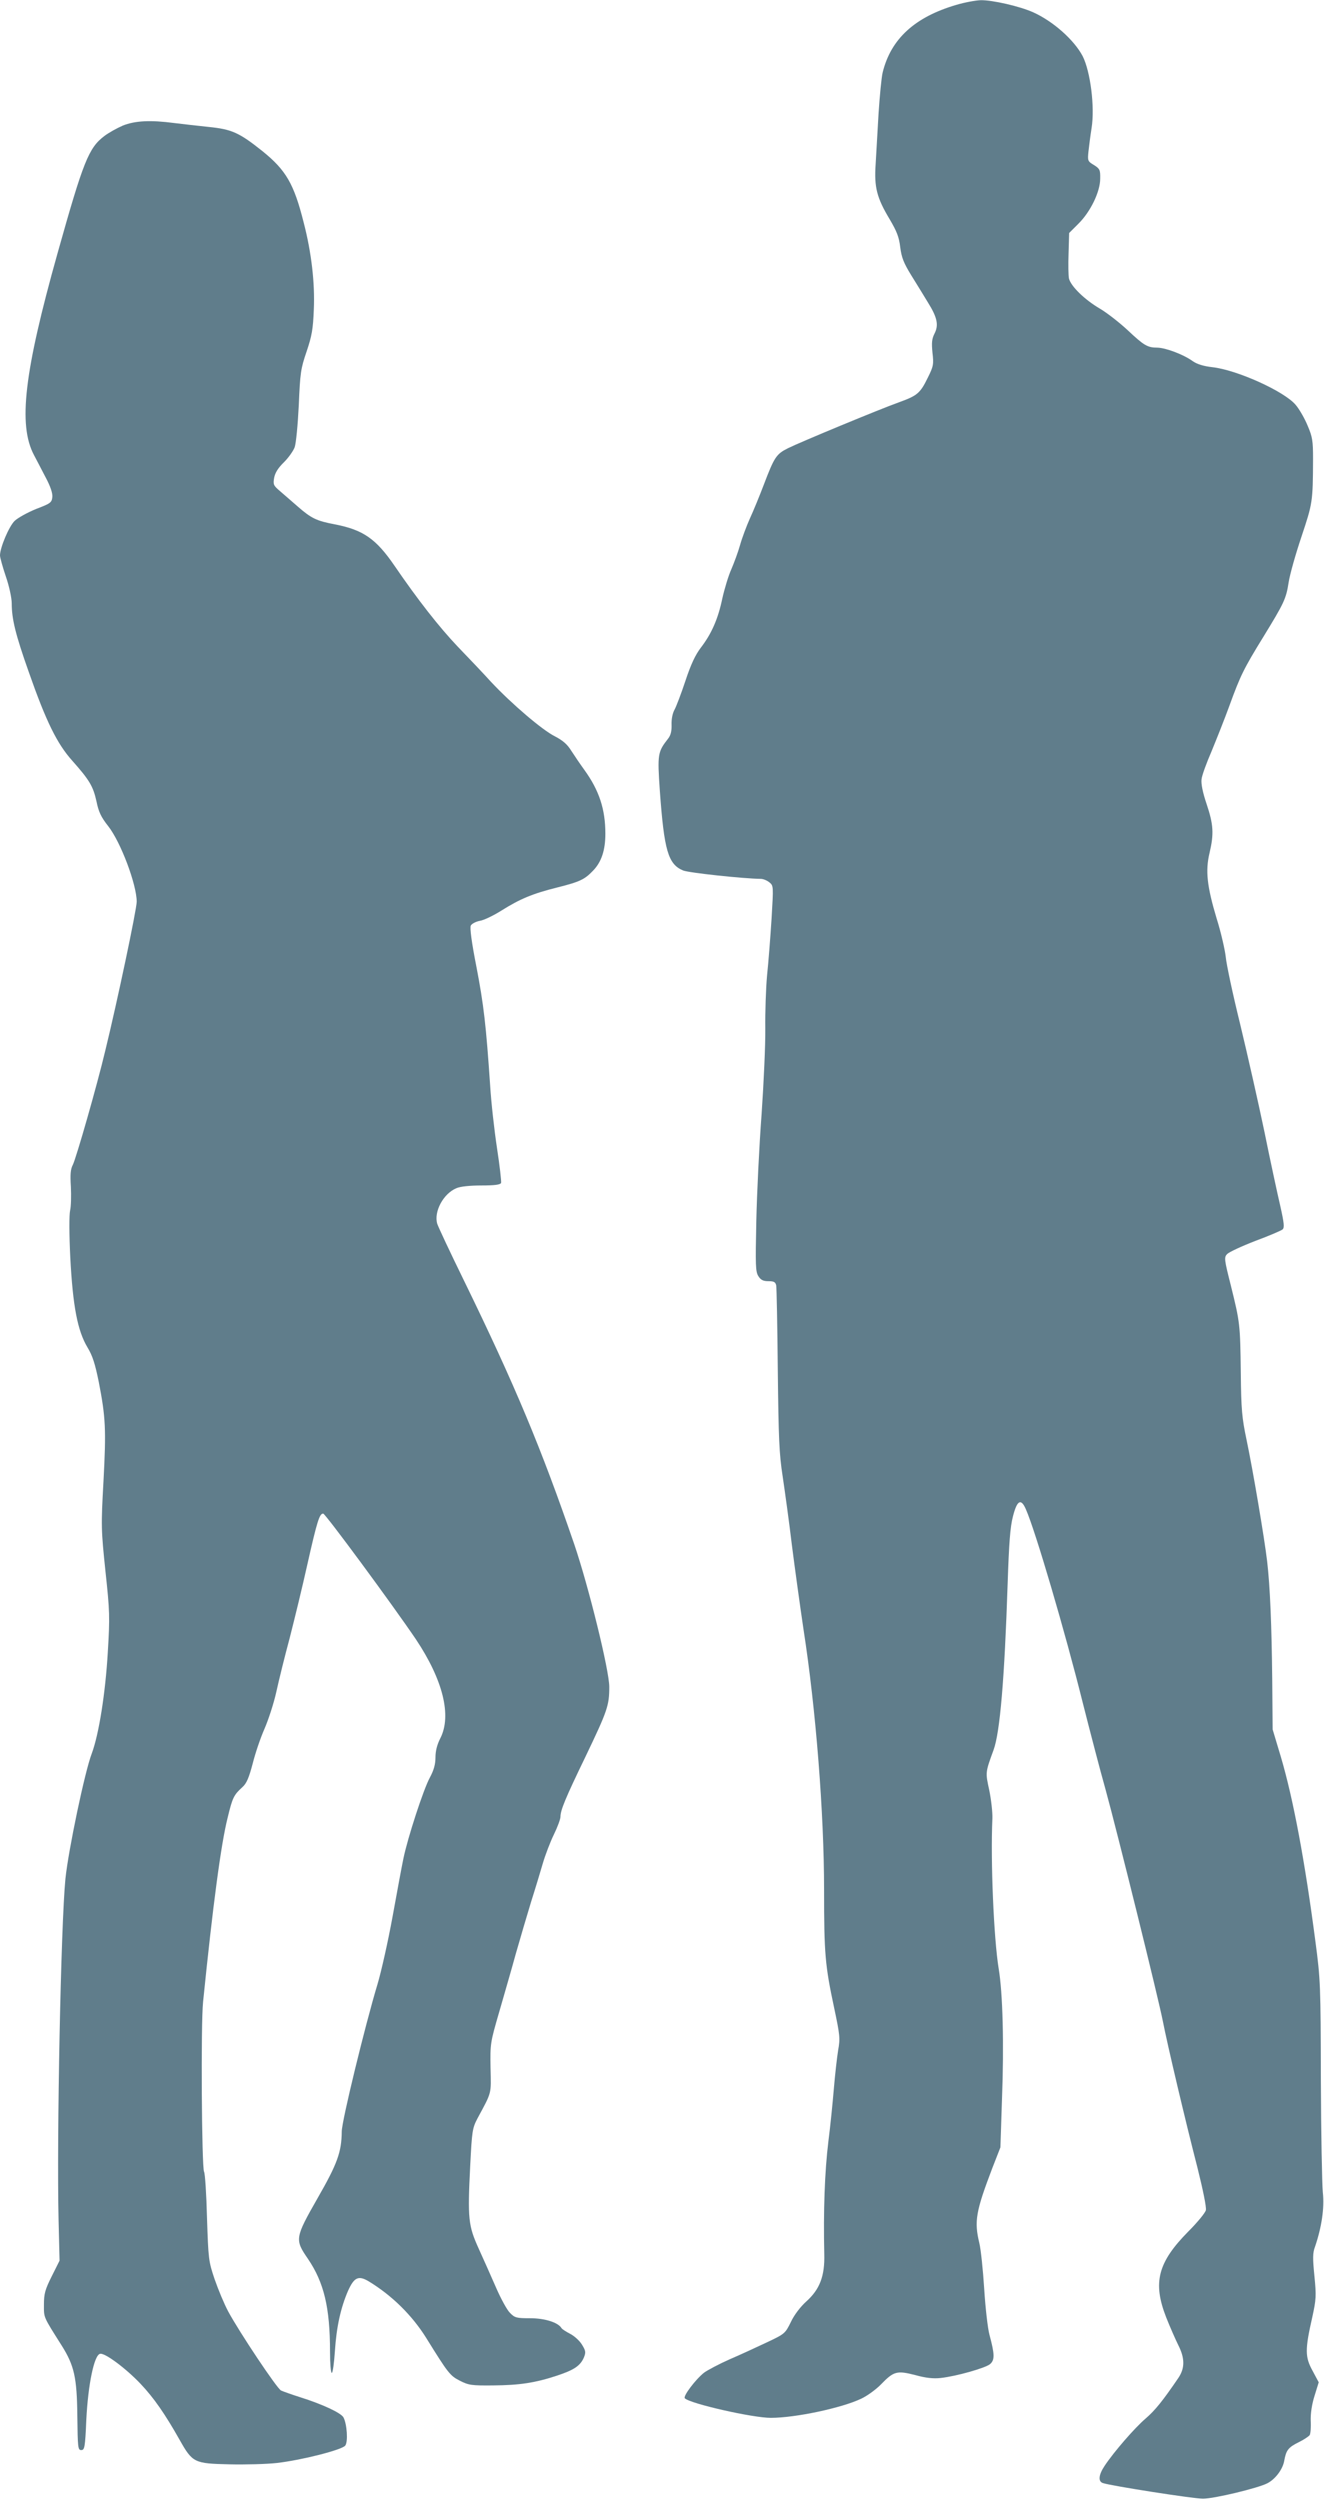
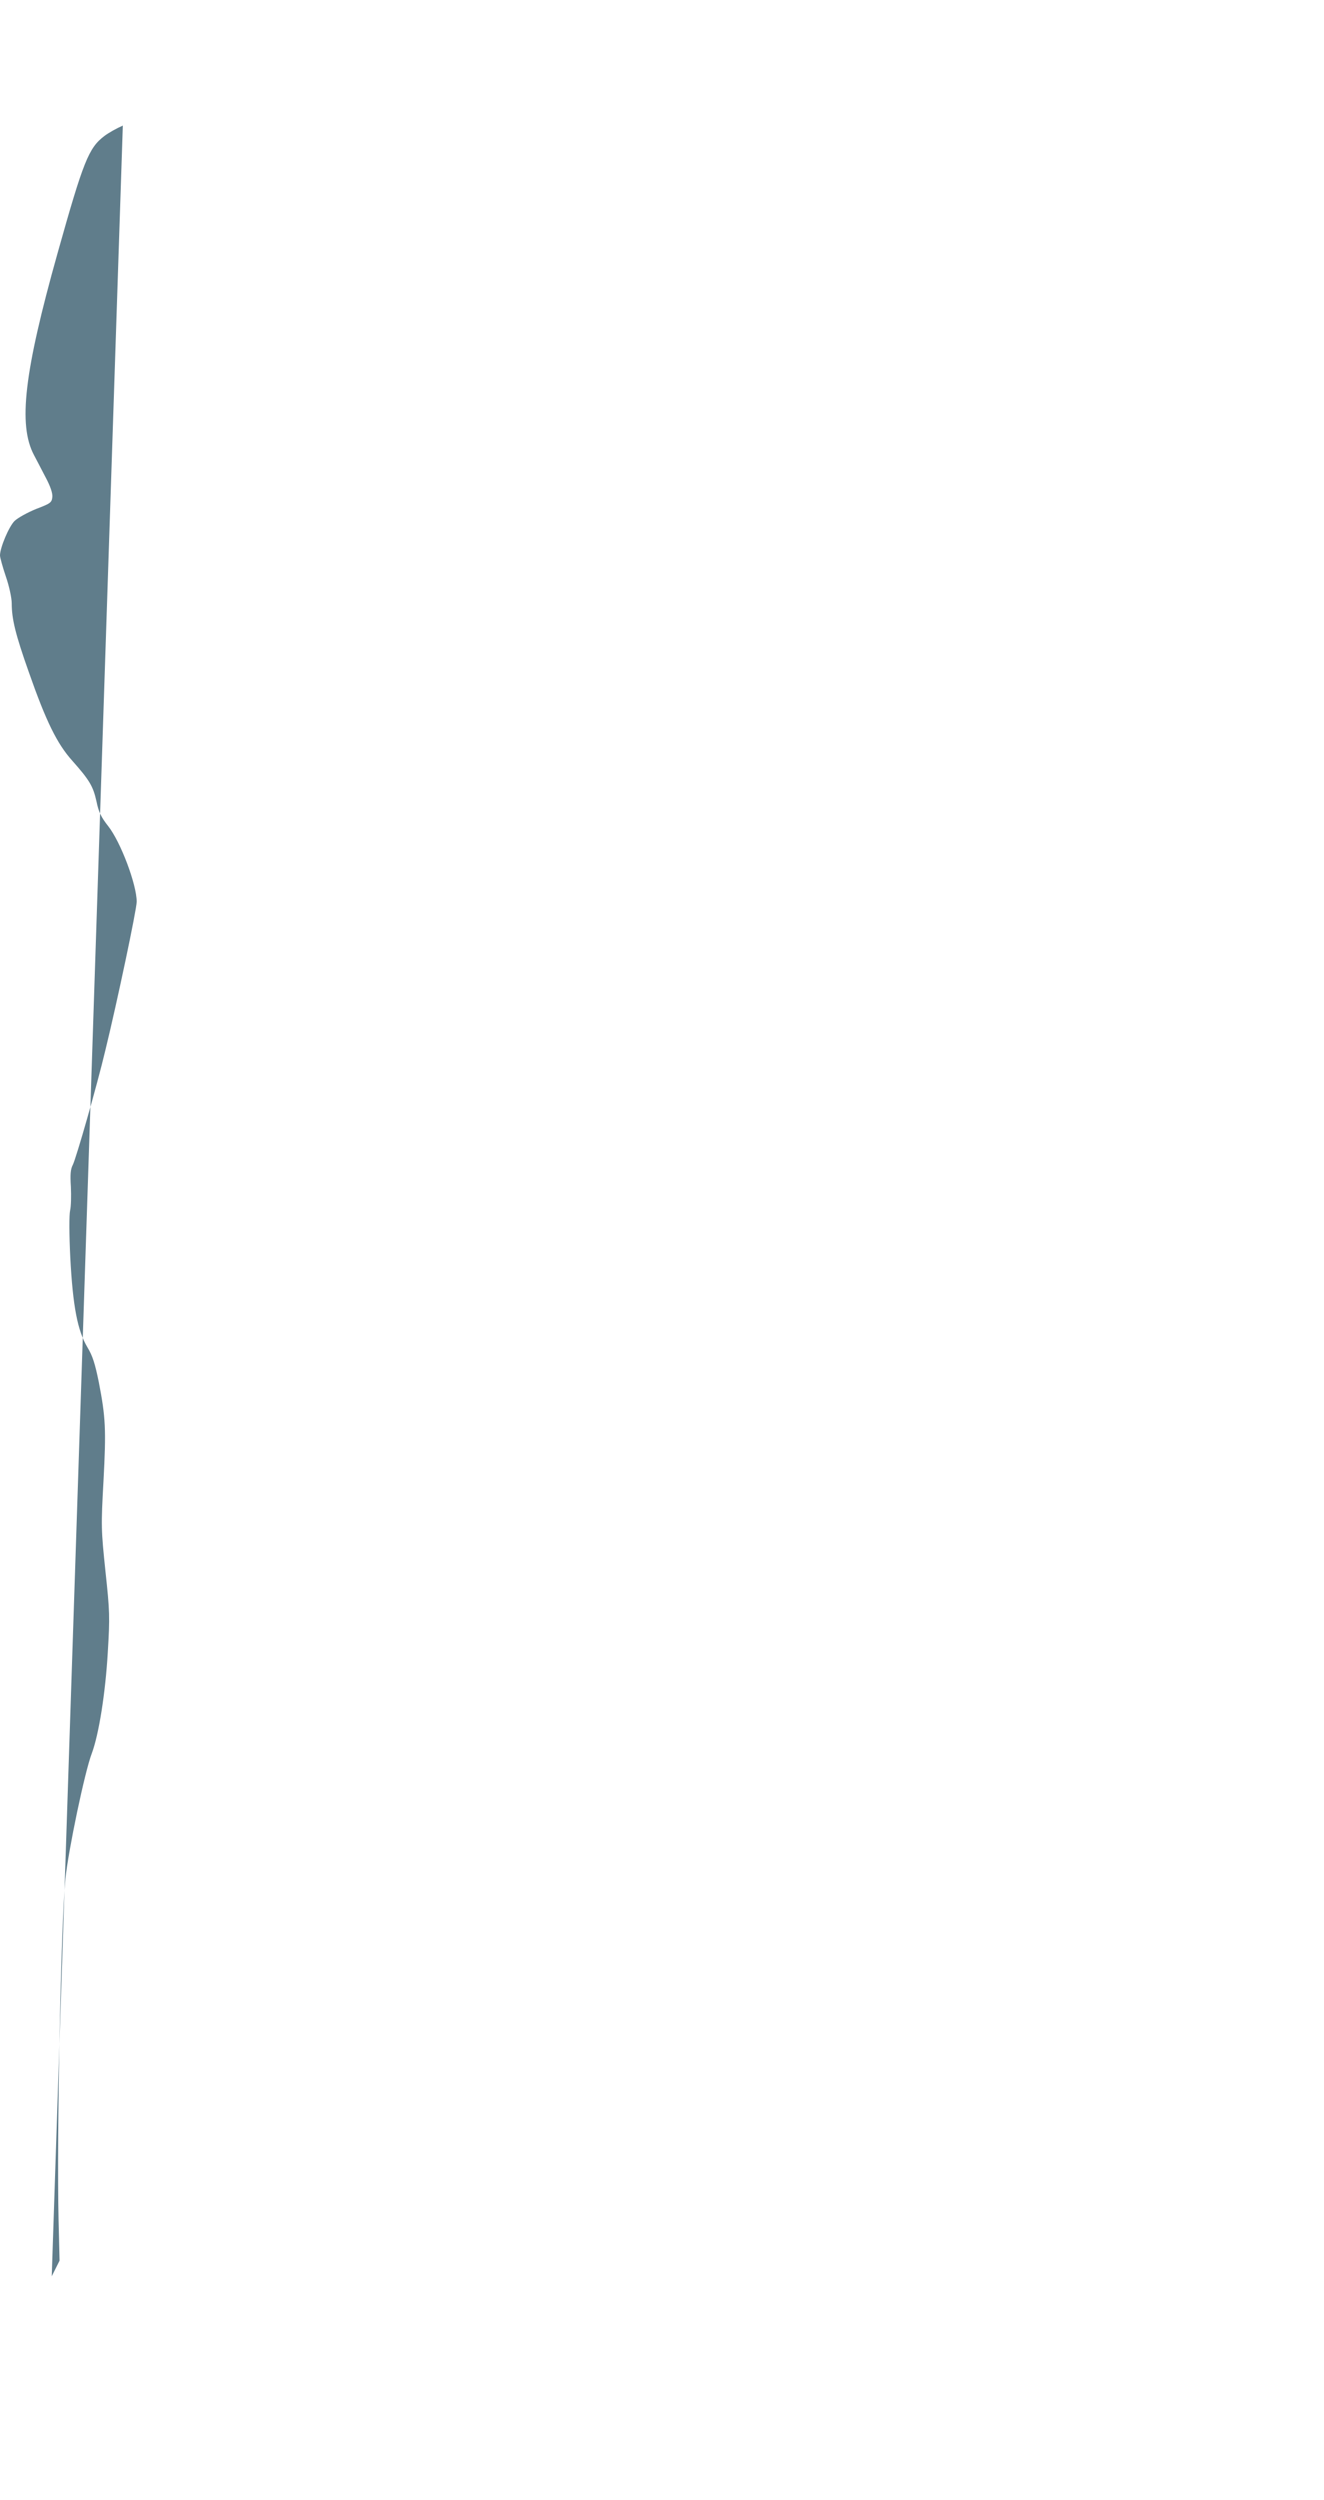
<svg xmlns="http://www.w3.org/2000/svg" version="1.0" width="678pt" height="1280pt" viewBox="0 0 678 1280" preserveAspectRatio="xMidYMid meet">
  <g transform="translate(0,1280) scale(0.1,-0.1)" fill="#607d8b" stroke="none">
-     <path d="M4897 12775 c-212 -62 -335 -174 -377 -346 -6 -24 -15 -118 -21 -209 -5 -91 -12 -208 -15 -261 -8 -118 6 -172 72 -282 36 -61 48 -91 54 -143 7 -54 18 -81 56 -143 26 -42 65 -105 86 -140 48 -77 56 -116 33 -160 -13 -26 -15 -46 -10 -97 7 -59 5 -70 -24 -128 -39 -80 -54 -92 -148 -126 -98 -35 -501 -202 -568 -235 -60 -30 -70 -46 -123 -185 -22 -58 -54 -136 -72 -175 -17 -38 -40 -99 -50 -135 -10 -36 -31 -92 -45 -125 -15 -33 -35 -100 -46 -149 -22 -106 -56 -182 -110 -252 -28 -37 -51 -85 -79 -170 -22 -66 -47 -132 -56 -148 -10 -18 -16 -48 -15 -76 1 -33 -4 -54 -17 -71 -54 -69 -56 -79 -43 -269 22 -304 42 -375 119 -407 28 -12 309 -42 398 -43 12 0 32 -8 44 -18 21 -17 21 -18 11 -187 -6 -94 -16 -224 -23 -290 -6 -66 -10 -187 -9 -270 1 -82 -8 -280 -19 -440 -12 -159 -24 -406 -27 -547 -5 -230 -4 -260 11 -283 12 -19 25 -25 51 -25 28 0 36 -4 40 -22 2 -13 6 -207 8 -433 4 -352 7 -429 25 -545 11 -74 33 -232 47 -350 15 -118 42 -314 60 -435 63 -407 105 -938 105 -1332 0 -329 5 -385 52 -606 29 -137 31 -154 20 -215 -6 -37 -16 -125 -22 -197 -6 -71 -18 -193 -28 -270 -19 -155 -26 -357 -21 -577 3 -112 -23 -180 -92 -242 -31 -28 -62 -69 -79 -105 -29 -59 -31 -61 -122 -104 -51 -24 -137 -64 -191 -87 -54 -24 -113 -55 -132 -69 -43 -34 -109 -121 -98 -131 29 -28 348 -100 440 -100 125 0 362 50 463 98 30 14 76 47 102 74 65 67 81 71 175 47 54 -15 93 -19 129 -15 83 9 233 52 255 72 23 21 23 49 -4 149 -9 33 -21 139 -27 235 -6 96 -17 202 -25 235 -27 112 -18 162 67 385 l41 105 8 245 c11 282 4 547 -17 671 -25 153 -42 552 -32 769 1 30 -6 94 -16 143 -20 93 -21 89 22 207 33 91 56 364 72 850 7 210 13 291 27 345 21 83 41 95 66 38 49 -110 203 -635 292 -993 37 -146 89 -346 117 -445 58 -211 269 -1062 293 -1185 22 -114 115 -509 177 -749 28 -113 47 -204 43 -218 -3 -13 -43 -62 -90 -109 -156 -158 -183 -261 -113 -440 20 -50 48 -114 62 -142 34 -67 34 -118 0 -168 -79 -116 -119 -166 -168 -208 -55 -47 -161 -169 -209 -241 -31 -46 -35 -81 -9 -89 46 -15 464 -80 512 -80 57 0 282 54 330 79 41 21 78 71 86 113 10 56 20 70 74 97 27 13 52 30 57 37 4 7 7 40 5 73 -1 38 6 85 20 129 l21 68 -32 60 c-38 69 -39 107 -1 273 20 92 21 109 11 211 -9 90 -9 119 3 150 34 100 49 198 40 279 -4 44 -9 305 -10 580 -1 479 -2 509 -28 705 -53 406 -113 729 -177 945 l-42 140 -2 250 c-3 285 -11 480 -26 610 -14 119 -73 469 -106 625 -23 110 -27 152 -29 340 -3 249 -4 258 -51 448 -34 134 -35 144 -19 161 10 10 74 40 144 67 70 26 133 53 140 59 10 9 8 32 -12 121 -14 60 -51 231 -81 379 -31 149 -87 396 -124 550 -38 154 -71 309 -74 345 -4 36 -24 125 -47 198 -49 164 -58 243 -36 335 23 98 20 145 -15 250 -20 59 -29 104 -26 127 2 20 26 85 52 145 25 61 67 166 92 235 55 151 72 186 173 350 106 173 116 194 129 278 6 40 36 146 66 235 57 171 58 177 59 397 0 93 -3 113 -28 171 -15 37 -43 85 -61 106 -59 70 -301 179 -427 193 -44 5 -77 15 -99 30 -48 35 -139 69 -182 70 -51 0 -69 11 -153 90 -40 37 -103 87 -142 110 -77 45 -148 114 -158 154 -3 14 -4 72 -2 129 l3 104 47 47 c62 61 112 164 112 231 1 45 -2 51 -32 70 -32 19 -33 22 -28 70 3 28 10 82 16 120 17 108 -6 289 -46 368 -44 83 -151 178 -253 224 -69 31 -209 63 -269 62 -26 -1 -82 -11 -125 -24z" />
-     <path d="M629 12157 c-30 -13 -73 -37 -94 -53 -81 -61 -108 -129 -241 -603 -170 -606 -202 -876 -120 -1031 13 -25 40 -76 60 -115 24 -45 36 -80 34 -100 -3 -28 -9 -33 -83 -61 -44 -18 -93 -45 -110 -61 -29 -28 -75 -137 -75 -177 0 -10 13 -58 30 -108 17 -49 30 -110 30 -137 0 -80 19 -159 87 -351 89 -254 145 -368 223 -455 88 -99 107 -131 124 -208 11 -54 23 -80 60 -127 64 -81 146 -299 146 -387 0 -39 -99 -509 -161 -763 -43 -181 -149 -550 -166 -584 -12 -23 -14 -50 -10 -113 2 -46 1 -100 -4 -121 -5 -22 -5 -121 1 -242 13 -248 37 -374 88 -459 26 -43 39 -84 58 -178 35 -181 38 -241 24 -506 -13 -233 -12 -250 10 -462 22 -205 23 -233 12 -415 -12 -209 -46 -422 -82 -518 -36 -94 -120 -496 -135 -642 -23 -233 -45 -1322 -35 -1750 l5 -205 -40 -80 c-34 -68 -40 -89 -40 -145 0 -69 -5 -58 91 -210 64 -102 78 -163 80 -360 2 -163 3 -175 20 -175 17 0 20 13 26 155 9 180 40 333 71 338 25 5 132 -75 207 -154 68 -72 125 -154 200 -287 66 -117 75 -121 254 -125 82 -2 192 1 245 7 128 15 332 67 349 89 15 19 9 110 -9 144 -12 23 -106 67 -220 103 -44 14 -89 30 -100 35 -22 12 -212 297 -270 404 -21 39 -52 114 -70 166 -31 92 -32 102 -39 315 -3 121 -10 227 -15 235 -12 20 -17 756 -5 870 50 494 92 810 126 944 25 103 31 115 76 156 21 19 33 48 52 120 13 52 40 132 60 177 20 46 48 131 61 190 13 60 44 185 69 278 24 94 65 262 90 375 50 222 62 260 81 260 11 0 353 -464 475 -644 138 -207 184 -390 125 -506 -17 -33 -25 -66 -25 -98 0 -35 -8 -65 -29 -104 -33 -61 -113 -307 -135 -413 -8 -38 -33 -173 -56 -300 -23 -126 -58 -282 -77 -345 -63 -209 -183 -701 -183 -754 -1 -105 -22 -164 -123 -340 -117 -205 -118 -213 -50 -312 82 -121 113 -249 113 -476 0 -60 4 -108 9 -108 5 0 12 51 16 112 8 124 30 223 68 310 31 68 53 78 105 47 120 -73 222 -174 294 -289 113 -182 122 -194 173 -220 45 -23 60 -25 170 -24 135 1 215 13 327 50 88 29 120 51 138 93 11 27 9 35 -10 66 -12 20 -39 44 -60 55 -21 11 -42 24 -45 30 -18 29 -86 50 -160 50 -70 0 -79 2 -104 28 -15 15 -46 72 -70 127 -24 55 -64 145 -89 200 -54 119 -58 153 -44 428 9 177 11 190 37 240 75 139 70 122 67 259 -2 125 -1 130 44 285 25 87 64 221 85 298 22 77 57 196 78 265 22 69 49 159 61 200 12 41 37 107 56 146 19 39 34 80 34 91 0 34 24 93 129 310 112 234 121 260 121 356 0 84 -105 511 -179 729 -168 490 -304 816 -566 1353 -70 143 -131 273 -136 289 -18 62 31 154 98 182 20 9 70 14 128 14 69 0 97 4 101 13 2 7 -7 88 -21 179 -14 92 -30 236 -35 320 -21 309 -33 414 -70 606 -25 127 -35 203 -29 213 5 9 25 20 46 24 21 3 72 28 113 54 93 58 156 85 284 117 116 29 140 41 183 86 43 44 63 105 63 189 0 126 -32 222 -107 326 -21 29 -51 73 -67 98 -21 34 -43 53 -85 75 -64 32 -220 165 -326 278 -38 42 -115 123 -171 181 -95 100 -204 239 -323 413 -95 139 -161 185 -306 213 -94 18 -120 30 -191 92 -30 26 -71 62 -91 79 -33 28 -35 34 -29 68 5 26 21 51 50 79 23 23 48 58 55 77 7 20 16 114 21 215 7 166 10 187 40 275 27 80 33 114 37 215 6 136 -12 292 -52 446 -50 199 -91 268 -211 365 -119 95 -157 112 -275 124 -57 6 -137 15 -177 20 -121 16 -200 12 -263 -13z" />
+     <path d="M629 12157 c-30 -13 -73 -37 -94 -53 -81 -61 -108 -129 -241 -603 -170 -606 -202 -876 -120 -1031 13 -25 40 -76 60 -115 24 -45 36 -80 34 -100 -3 -28 -9 -33 -83 -61 -44 -18 -93 -45 -110 -61 -29 -28 -75 -137 -75 -177 0 -10 13 -58 30 -108 17 -49 30 -110 30 -137 0 -80 19 -159 87 -351 89 -254 145 -368 223 -455 88 -99 107 -131 124 -208 11 -54 23 -80 60 -127 64 -81 146 -299 146 -387 0 -39 -99 -509 -161 -763 -43 -181 -149 -550 -166 -584 -12 -23 -14 -50 -10 -113 2 -46 1 -100 -4 -121 -5 -22 -5 -121 1 -242 13 -248 37 -374 88 -459 26 -43 39 -84 58 -178 35 -181 38 -241 24 -506 -13 -233 -12 -250 10 -462 22 -205 23 -233 12 -415 -12 -209 -46 -422 -82 -518 -36 -94 -120 -496 -135 -642 -23 -233 -45 -1322 -35 -1750 l5 -205 -40 -80 z" />
  </g>
</svg>